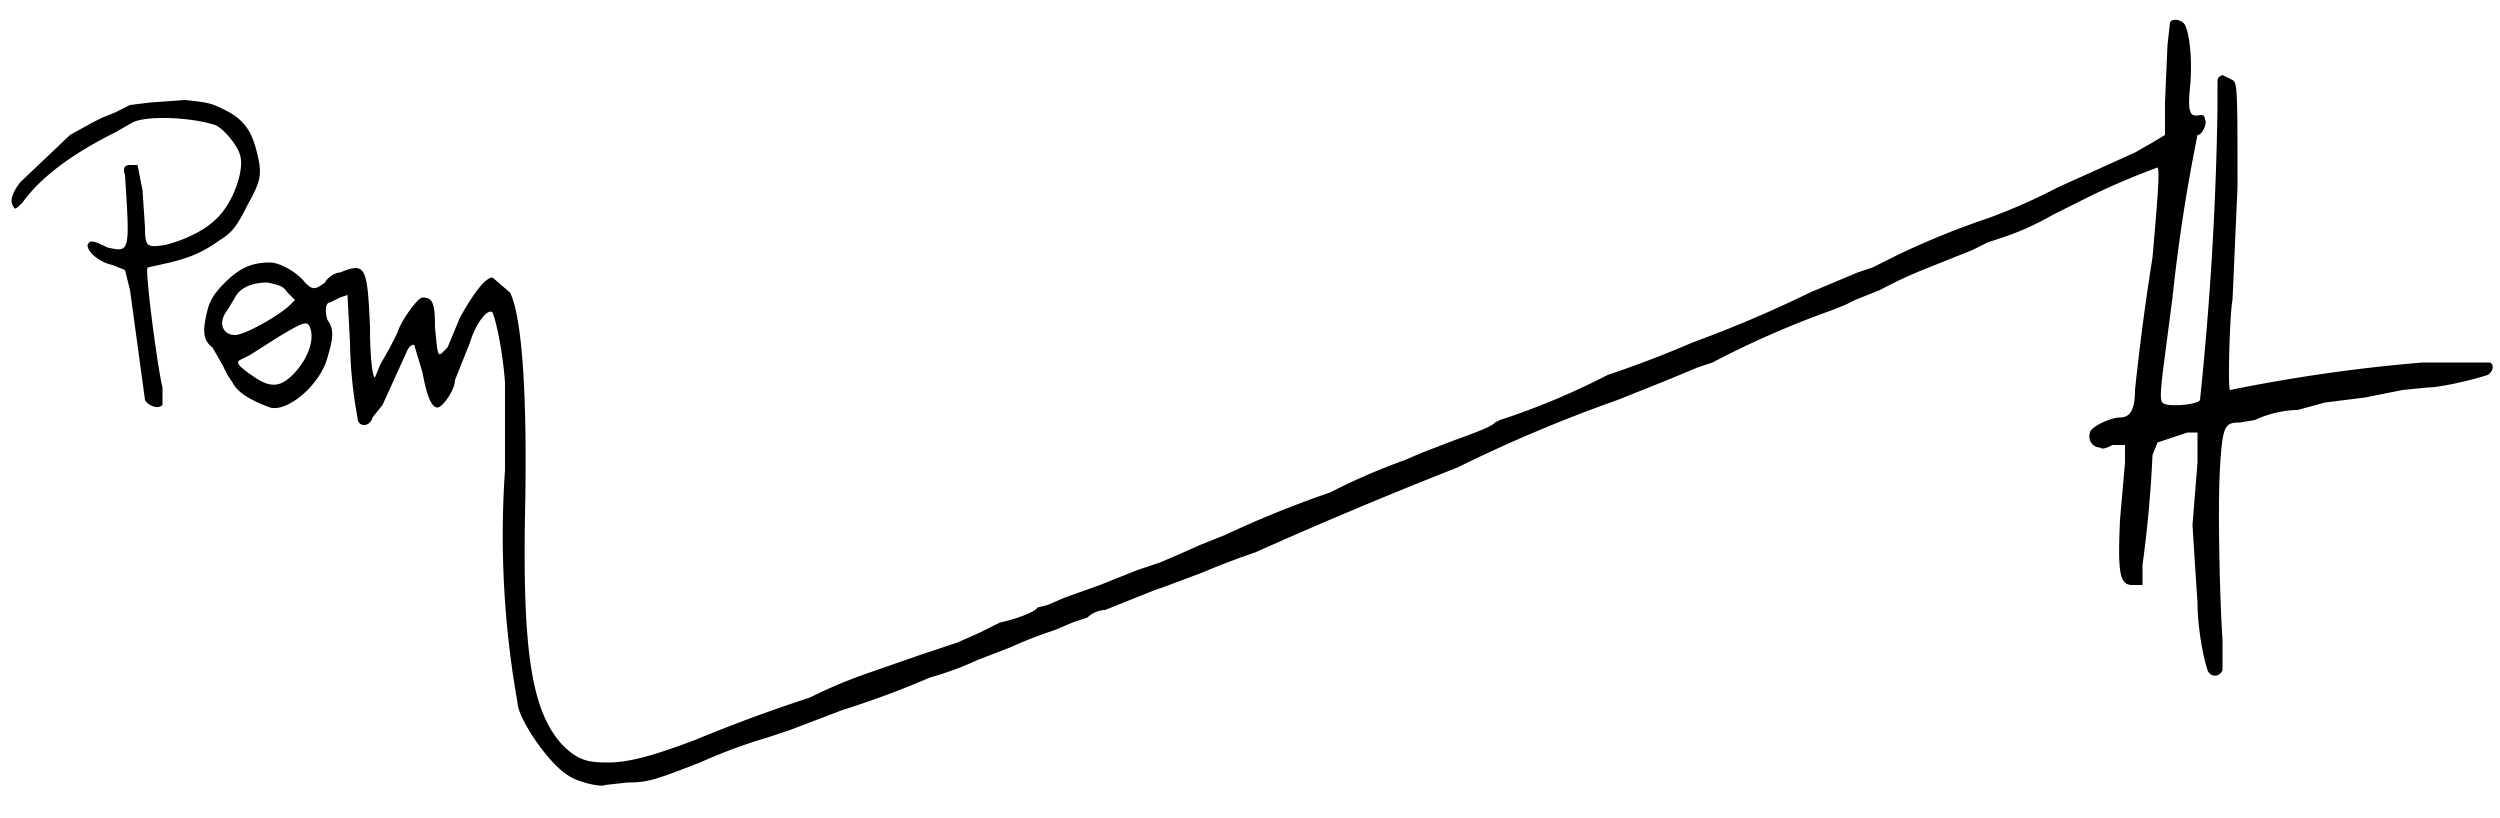
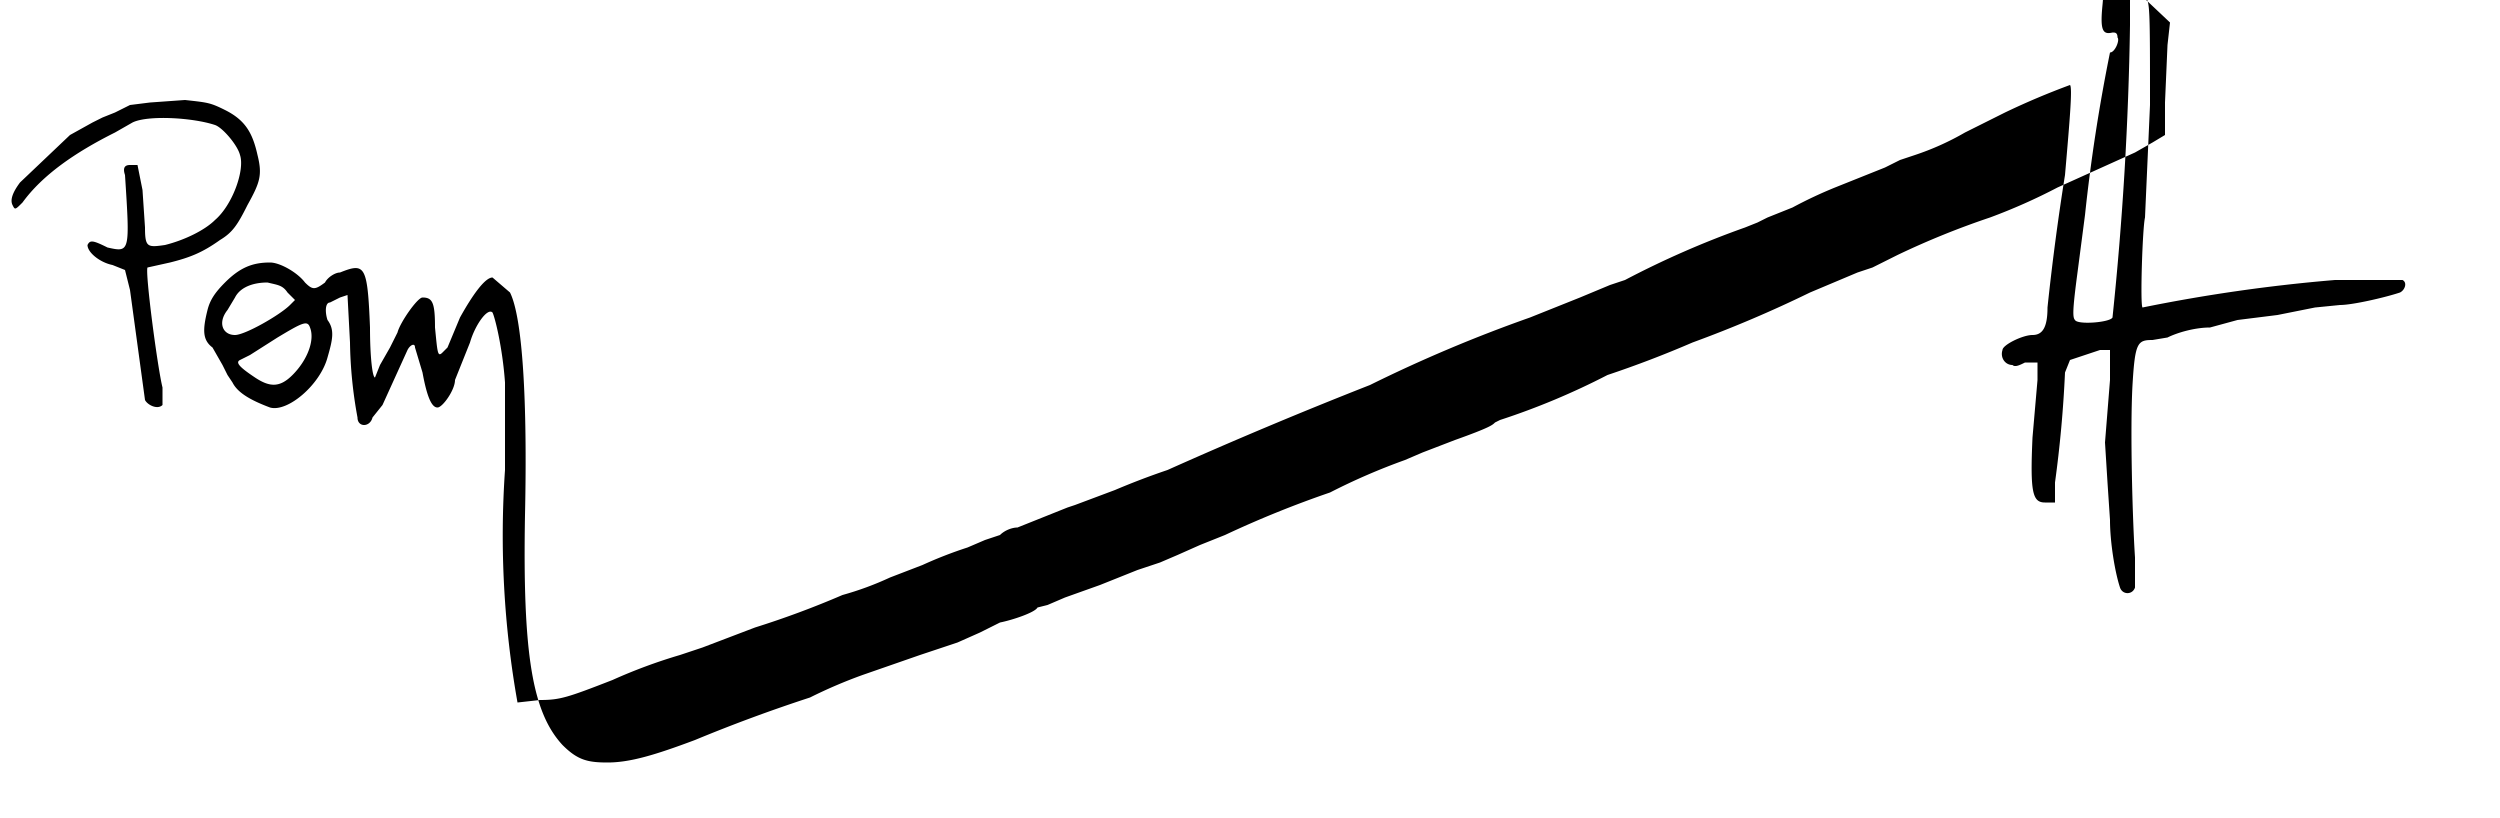
<svg xmlns="http://www.w3.org/2000/svg" version="1.0" viewBox="0 0 1000 327">
-   <path d="m868 9-1 9-1 23v13l-5 3-7 4-31 14a231 231 0 0 1-27 12 327 327 0 0 0-37 15l-10 5-6 2-19 8a492 492 0 0 1-47 20 429 429 0 0 1-34 13 288 288 0 0 1-43 18l-2 1c-1 1-2 2-16 7l-13 5-7 3a254 254 0 0 0-30 13 418 418 0 0 0-42 17l-10 4-9 4-7 3-9 3-15 6-14 5-7 3-4 1c-1 2-10 5-15 6l-8 4-9 4-15 5-23 8a195 195 0 0 0-21 9 632 632 0 0 0-46 17c-16 6-26 9-35 9-8 0-12-1-18-7-12-13-16-36-15-92 1-46-1-79-6-89l-7-6c-3 0-8 7-13 16l-5 12-2 2c-2 2-2 0-3-10 0-10-1-12-5-12-2 0-9 10-10 14l-3 6-4 7-2 5c-1 0-2-8-2-20-1-25-2-26-12-22-2 0-5 2-6 4-4 3-5 3-8 0-3-4-10-8-14-8-7 0-12 2-18 8-4 4-6 7-7 11-2 8-2 12 2 15l4 7 2 4 2 3c2 4 7 7 15 10 7 2 20-9 23-20 2-7 3-11 0-15-1-3-1-7 1-7l4-2 3-1 1 19a177 177 0 0 0 3 30c0 4 5 4 6 0l4-5 10-22c1-2 3-3 3-1l3 10c2 11 4 14 6 14s7-7 7-11l2-5 4-10c2-7 7-14 9-12 1 2 4 14 5 28v35a381 381 0 0 0 5 93c0 6 12 24 20 29 4 3 14 5 15 4l9-1c8 0 11-1 29-8a212 212 0 0 1 27-10l6-2 3-1 21-8a364 364 0 0 0 35-13 123 123 0 0 0 19-7l13-5a167 167 0 0 1 18-7l7-3 6-2c2-2 5-3 7-3l20-8 3-1 16-6a300 300 0 0 1 21-8 1901 1901 0 0 1 81-34 579 579 0 0 1 64-27l10-4 10-4 12-5 6-2a366 366 0 0 1 48-21l5-2 4-2 10-4a176 176 0 0 1 17-8l20-8 6-3 6-2a108 108 0 0 0 20-9l16-8a302 302 0 0 1 26-11c1 1 0 13-2 36a1007 1007 0 0 0-7 53c0 8-2 11-6 11s-12 4-12 6c-1 3 1 6 4 6 1 1 3 0 5-1h5v7l-2 23c-1 22 0 26 5 26h4v-8a480 480 0 0 0 4-44l2-5 12-4h4v12l-2 25 1 16 1 15c0 9 2 21 4 27 1 3 5 3 6 0v-12c-1-15-2-51-1-69 1-17 2-18 8-18l6-1c4-2 11-4 17-4l11-3 16-2 15-3 10-1c5 0 18-3 24-5 2-1 3-4 1-5h-27a661 661 0 0 0-77 11c-1-1 0-32 1-36l2-45c0-38 0-42-2-43l-4-2c-2 1-2 1-2 4v9a1306 1306 0 0 1-7 117c-1 2-14 3-15 1-1-1-1-4 1-19l3-23a693 693 0 0 1 10-65c2 0 4-5 3-6 0-2-1-2-2-2-4 1-5-1-4-11s0-21-2-25c-1-2-5-3-6-1zM115 117l3 3-2 2c-4 4-18 12-22 12-5 0-7-5-3-10l3-5c2-4 7-6 13-6 4 1 6 1 8 4zm9 14c2 5-1 13-7 19-5 5-9 5-15 1s-8-6-6-7l4-2 11-7c10-6 12-7 13-4zM60 41l-8 1-6 3-5 2-4 2-9 5L8 73c-3 4-4 7-3 9s1 2 4-1c8-11 21-20 37-28l7-4c6-3 24-2 33 1 3 1 9 8 10 12 2 6-3 20-10 26-4 4-12 8-20 10-7 1-8 1-8-7l-1-15-2-10h-3c-2 0-3 1-2 4 2 31 2 31-7 29-6-3-7-3-8-1 0 3 5 7 10 8l5 2 2 8 6 44c1 2 5 4 7 2v-7c-2-8-7-46-6-48l9-2c8-2 13-4 20-9 5-3 7-6 11-14 5-9 6-12 4-20-2-9-5-14-13-18-6-3-7-3-16-4l-14 1z" />
+   <path d="m868 9-1 9-1 23v13l-5 3-7 4-31 14a231 231 0 0 1-27 12 327 327 0 0 0-37 15l-10 5-6 2-19 8a492 492 0 0 1-47 20 429 429 0 0 1-34 13 288 288 0 0 1-43 18l-2 1c-1 1-2 2-16 7l-13 5-7 3a254 254 0 0 0-30 13 418 418 0 0 0-42 17l-10 4-9 4-7 3-9 3-15 6-14 5-7 3-4 1c-1 2-10 5-15 6l-8 4-9 4-15 5-23 8a195 195 0 0 0-21 9 632 632 0 0 0-46 17c-16 6-26 9-35 9-8 0-12-1-18-7-12-13-16-36-15-92 1-46-1-79-6-89l-7-6c-3 0-8 7-13 16l-5 12-2 2c-2 2-2 0-3-10 0-10-1-12-5-12-2 0-9 10-10 14l-3 6-4 7-2 5c-1 0-2-8-2-20-1-25-2-26-12-22-2 0-5 2-6 4-4 3-5 3-8 0-3-4-10-8-14-8-7 0-12 2-18 8-4 4-6 7-7 11-2 8-2 12 2 15l4 7 2 4 2 3c2 4 7 7 15 10 7 2 20-9 23-20 2-7 3-11 0-15-1-3-1-7 1-7l4-2 3-1 1 19a177 177 0 0 0 3 30c0 4 5 4 6 0l4-5 10-22c1-2 3-3 3-1l3 10c2 11 4 14 6 14s7-7 7-11l2-5 4-10c2-7 7-14 9-12 1 2 4 14 5 28v35a381 381 0 0 0 5 93l9-1c8 0 11-1 29-8a212 212 0 0 1 27-10l6-2 3-1 21-8a364 364 0 0 0 35-13 123 123 0 0 0 19-7l13-5a167 167 0 0 1 18-7l7-3 6-2c2-2 5-3 7-3l20-8 3-1 16-6a300 300 0 0 1 21-8 1901 1901 0 0 1 81-34 579 579 0 0 1 64-27l10-4 10-4 12-5 6-2a366 366 0 0 1 48-21l5-2 4-2 10-4a176 176 0 0 1 17-8l20-8 6-3 6-2a108 108 0 0 0 20-9l16-8a302 302 0 0 1 26-11c1 1 0 13-2 36a1007 1007 0 0 0-7 53c0 8-2 11-6 11s-12 4-12 6c-1 3 1 6 4 6 1 1 3 0 5-1h5v7l-2 23c-1 22 0 26 5 26h4v-8a480 480 0 0 0 4-44l2-5 12-4h4v12l-2 25 1 16 1 15c0 9 2 21 4 27 1 3 5 3 6 0v-12c-1-15-2-51-1-69 1-17 2-18 8-18l6-1c4-2 11-4 17-4l11-3 16-2 15-3 10-1c5 0 18-3 24-5 2-1 3-4 1-5h-27a661 661 0 0 0-77 11c-1-1 0-32 1-36l2-45c0-38 0-42-2-43l-4-2c-2 1-2 1-2 4v9a1306 1306 0 0 1-7 117c-1 2-14 3-15 1-1-1-1-4 1-19l3-23a693 693 0 0 1 10-65c2 0 4-5 3-6 0-2-1-2-2-2-4 1-5-1-4-11s0-21-2-25c-1-2-5-3-6-1zM115 117l3 3-2 2c-4 4-18 12-22 12-5 0-7-5-3-10l3-5c2-4 7-6 13-6 4 1 6 1 8 4zm9 14c2 5-1 13-7 19-5 5-9 5-15 1s-8-6-6-7l4-2 11-7c10-6 12-7 13-4zM60 41l-8 1-6 3-5 2-4 2-9 5L8 73c-3 4-4 7-3 9s1 2 4-1c8-11 21-20 37-28l7-4c6-3 24-2 33 1 3 1 9 8 10 12 2 6-3 20-10 26-4 4-12 8-20 10-7 1-8 1-8-7l-1-15-2-10h-3c-2 0-3 1-2 4 2 31 2 31-7 29-6-3-7-3-8-1 0 3 5 7 10 8l5 2 2 8 6 44c1 2 5 4 7 2v-7c-2-8-7-46-6-48l9-2c8-2 13-4 20-9 5-3 7-6 11-14 5-9 6-12 4-20-2-9-5-14-13-18-6-3-7-3-16-4l-14 1z" />
</svg>